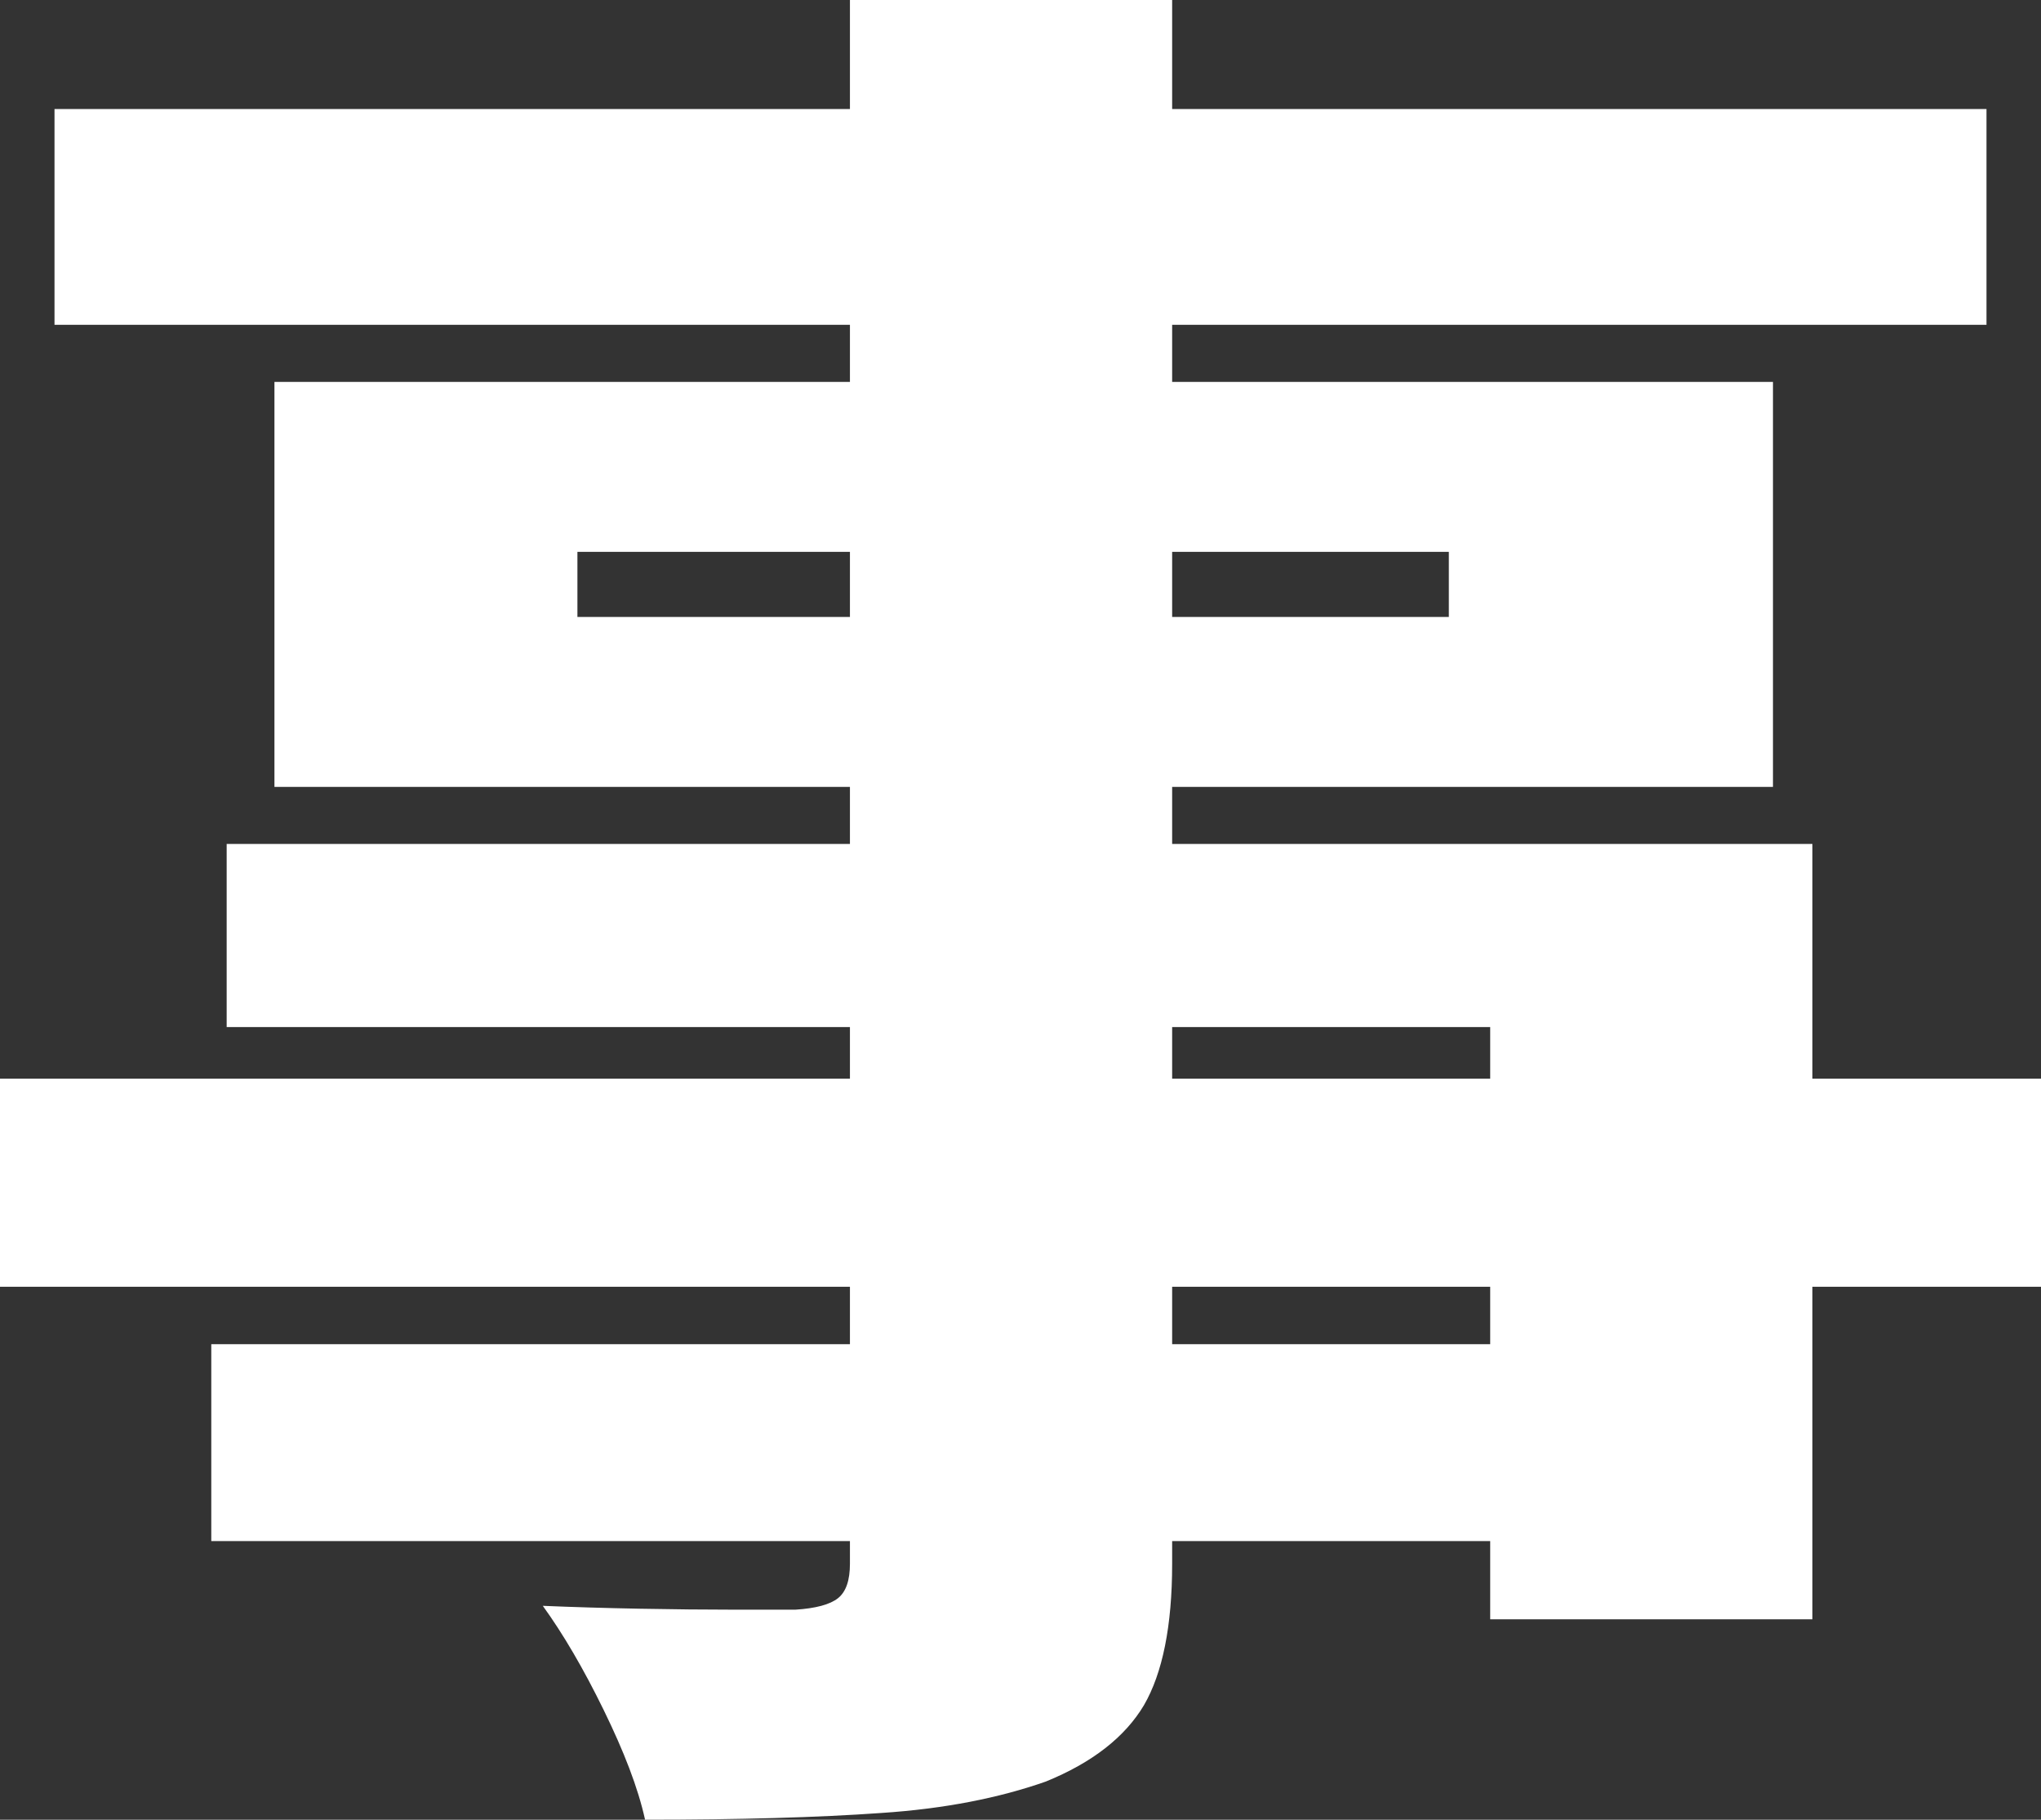
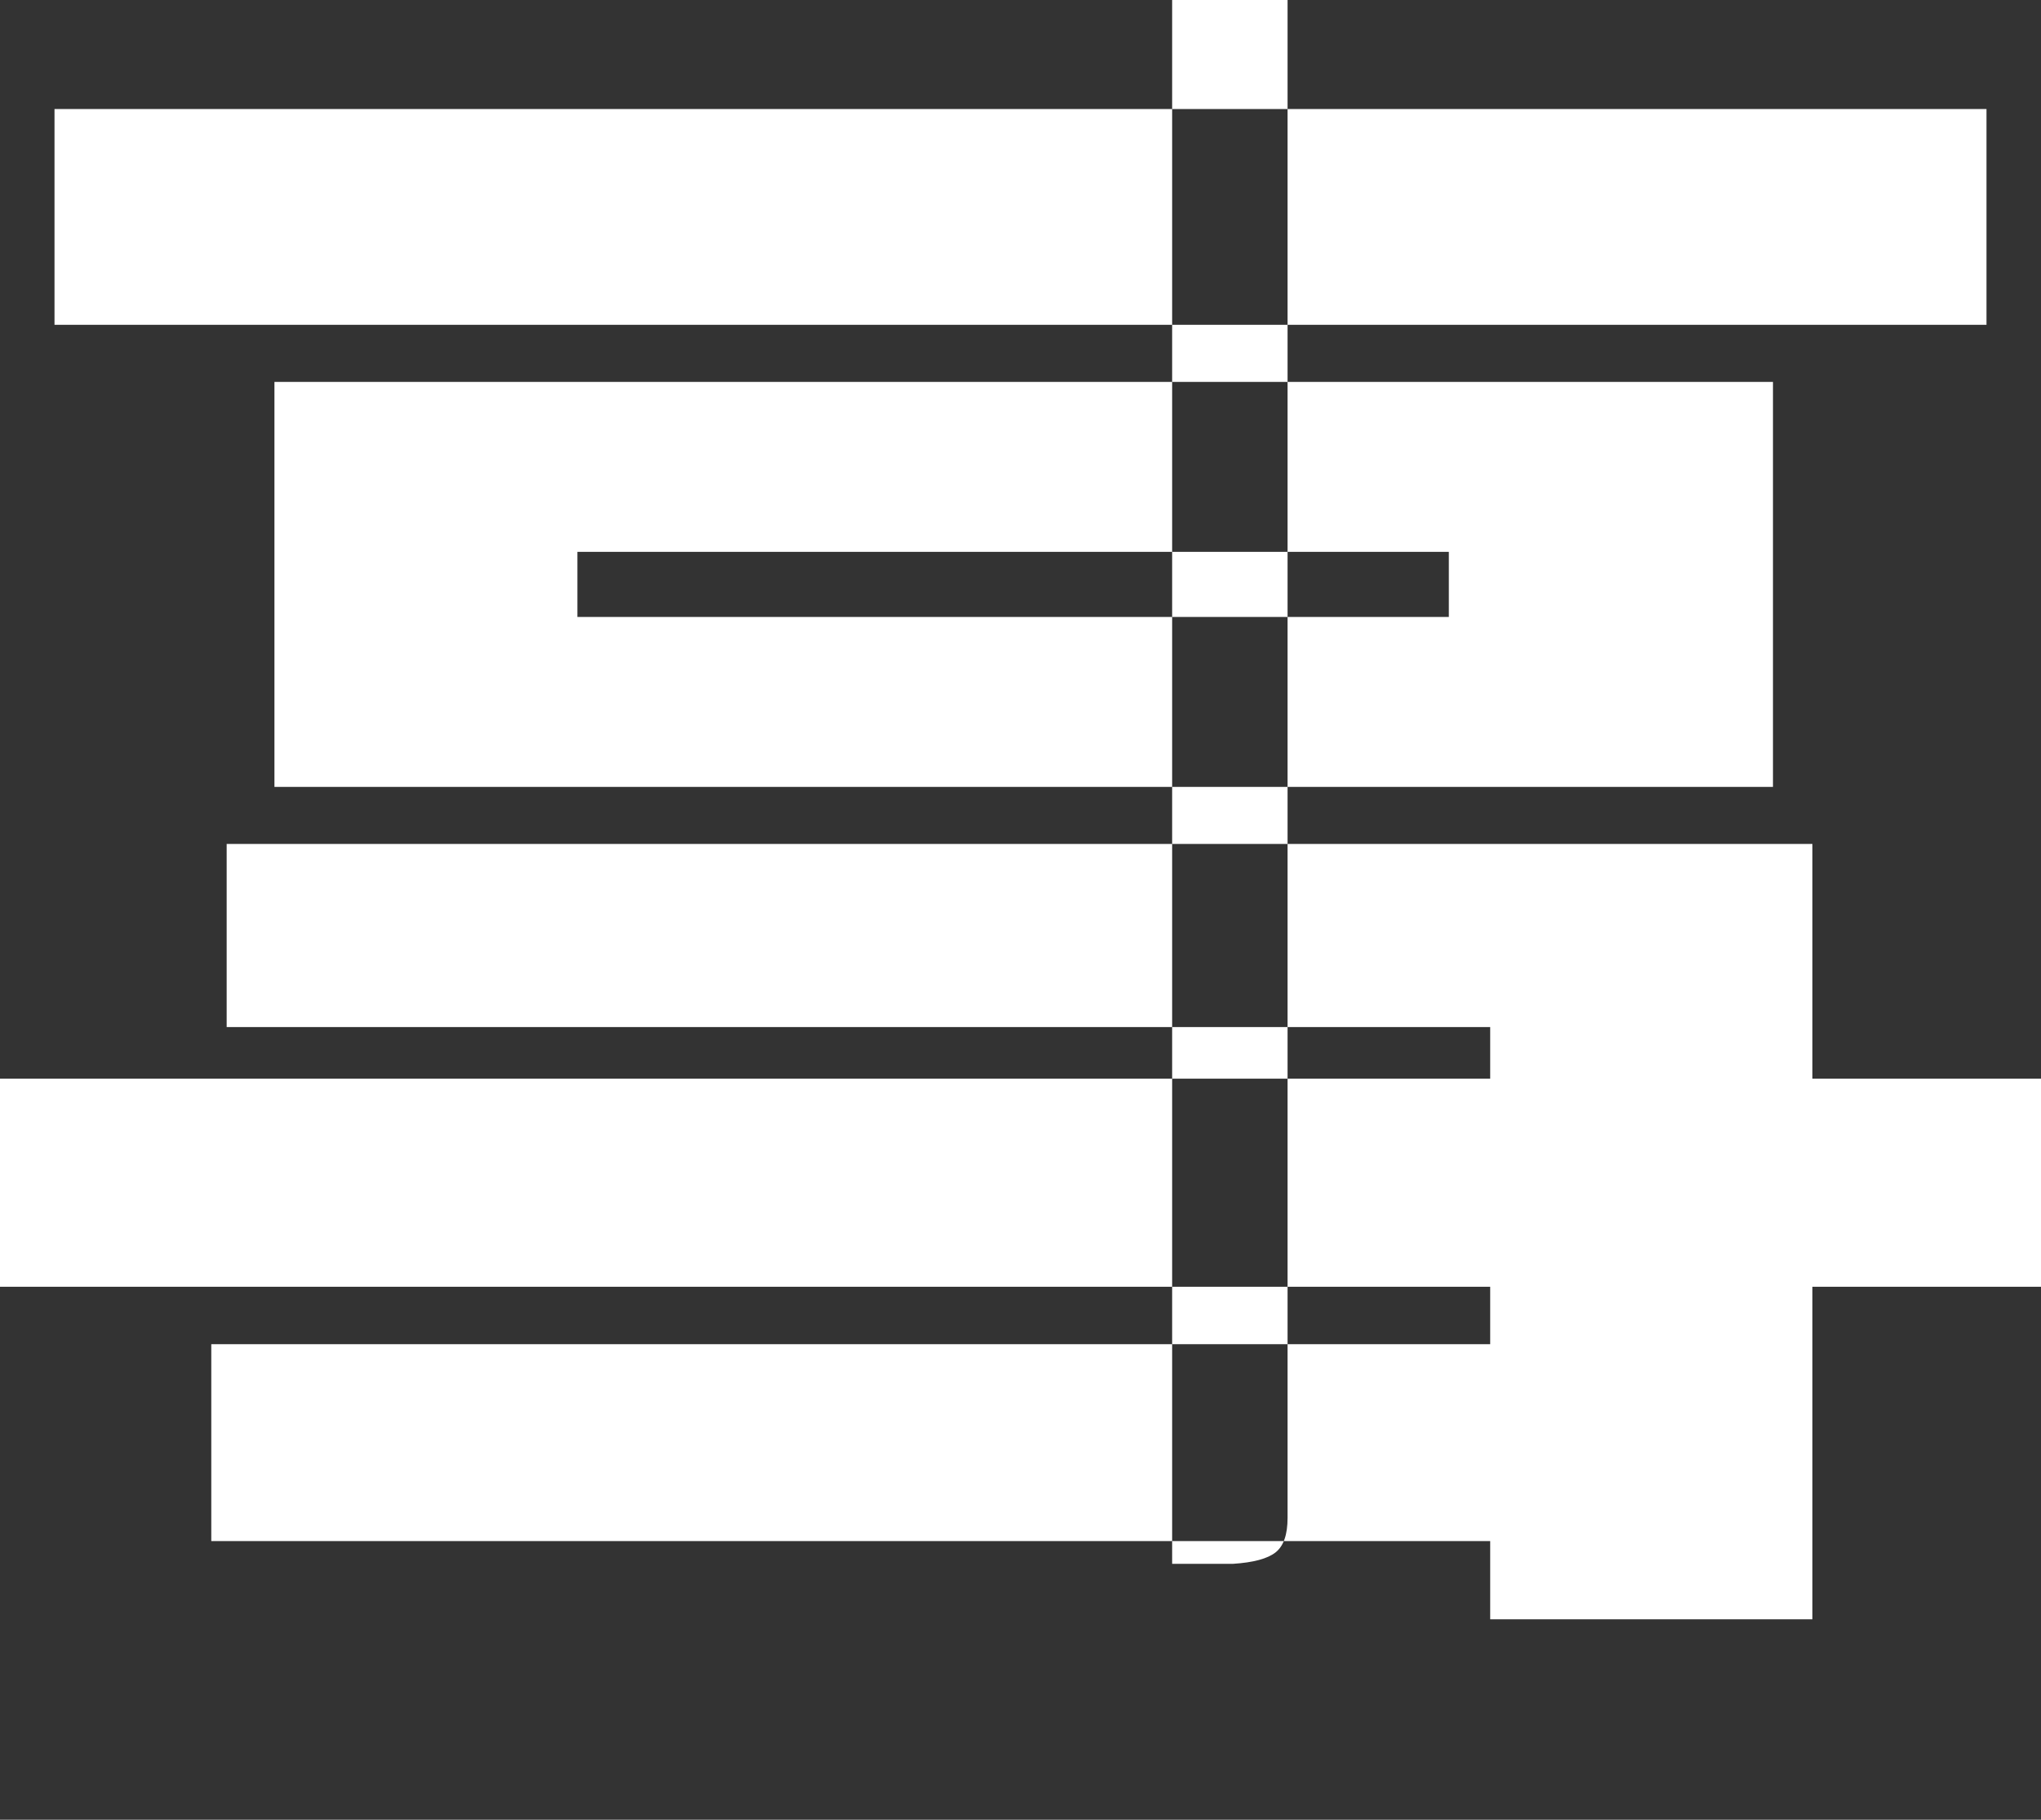
<svg xmlns="http://www.w3.org/2000/svg" id="_レイヤー_2" data-name="レイヤー 2" viewBox="0 0 63.66 56.75">
  <rect x="0" y="0" width="63.66" height="56.75" fill="#333333" stroke="none" />
  <defs>
    <style>
      .cls-1 {
        fill: #fff;
      }
    </style>
  </defs>
  <g id="_レイヤー_1-2" data-name="レイヤー 1">
-     <path class="cls-1" d="M0,33.64h63.66v6.49H0v-6.49ZM1.7,3.4h60.26v6.73H1.7V3.4ZM6.59,41.92h45.32v6.14H6.59v-6.14ZM7.07,26.32h49.46v24.18h-10.05v-18.47H7.07v-5.72h0ZM8.56,11.91h46.74v12.63H8.56v-12.63ZM26.5,0h10.06v48.77c0,1.94-.3,3.41-.88,4.41-.59.99-1.61,1.79-3.06,2.38-1.45.51-3.16.85-5.13.98-1.97.14-4.43.21-7.37.21-.22-1-.66-2.13-1.29-3.42-.63-1.29-1.27-2.38-1.9-3.25.95.04,1.96.07,3.02.09,1.06.02,2.05.03,2.96.03h1.9c.63-.04,1.08-.16,1.33-.36.25-.2.37-.56.37-1.07V0h0ZM18.01,17.21v2.03h27.18v-2.03h-27.18Z" />
+     <path class="cls-1" d="M0,33.64h63.66v6.49H0v-6.49ZM1.7,3.4h60.26v6.73H1.7V3.4ZM6.59,41.92h45.32v6.14H6.59v-6.14ZM7.07,26.32h49.46v24.18h-10.05v-18.47H7.07v-5.72h0ZM8.56,11.91h46.74v12.63H8.56v-12.63ZM26.5,0h10.06v48.77h1.9c.63-.04,1.08-.16,1.33-.36.25-.2.37-.56.37-1.07V0h0ZM18.01,17.21v2.03h27.18v-2.03h-27.18Z" />
  </g>
</svg>